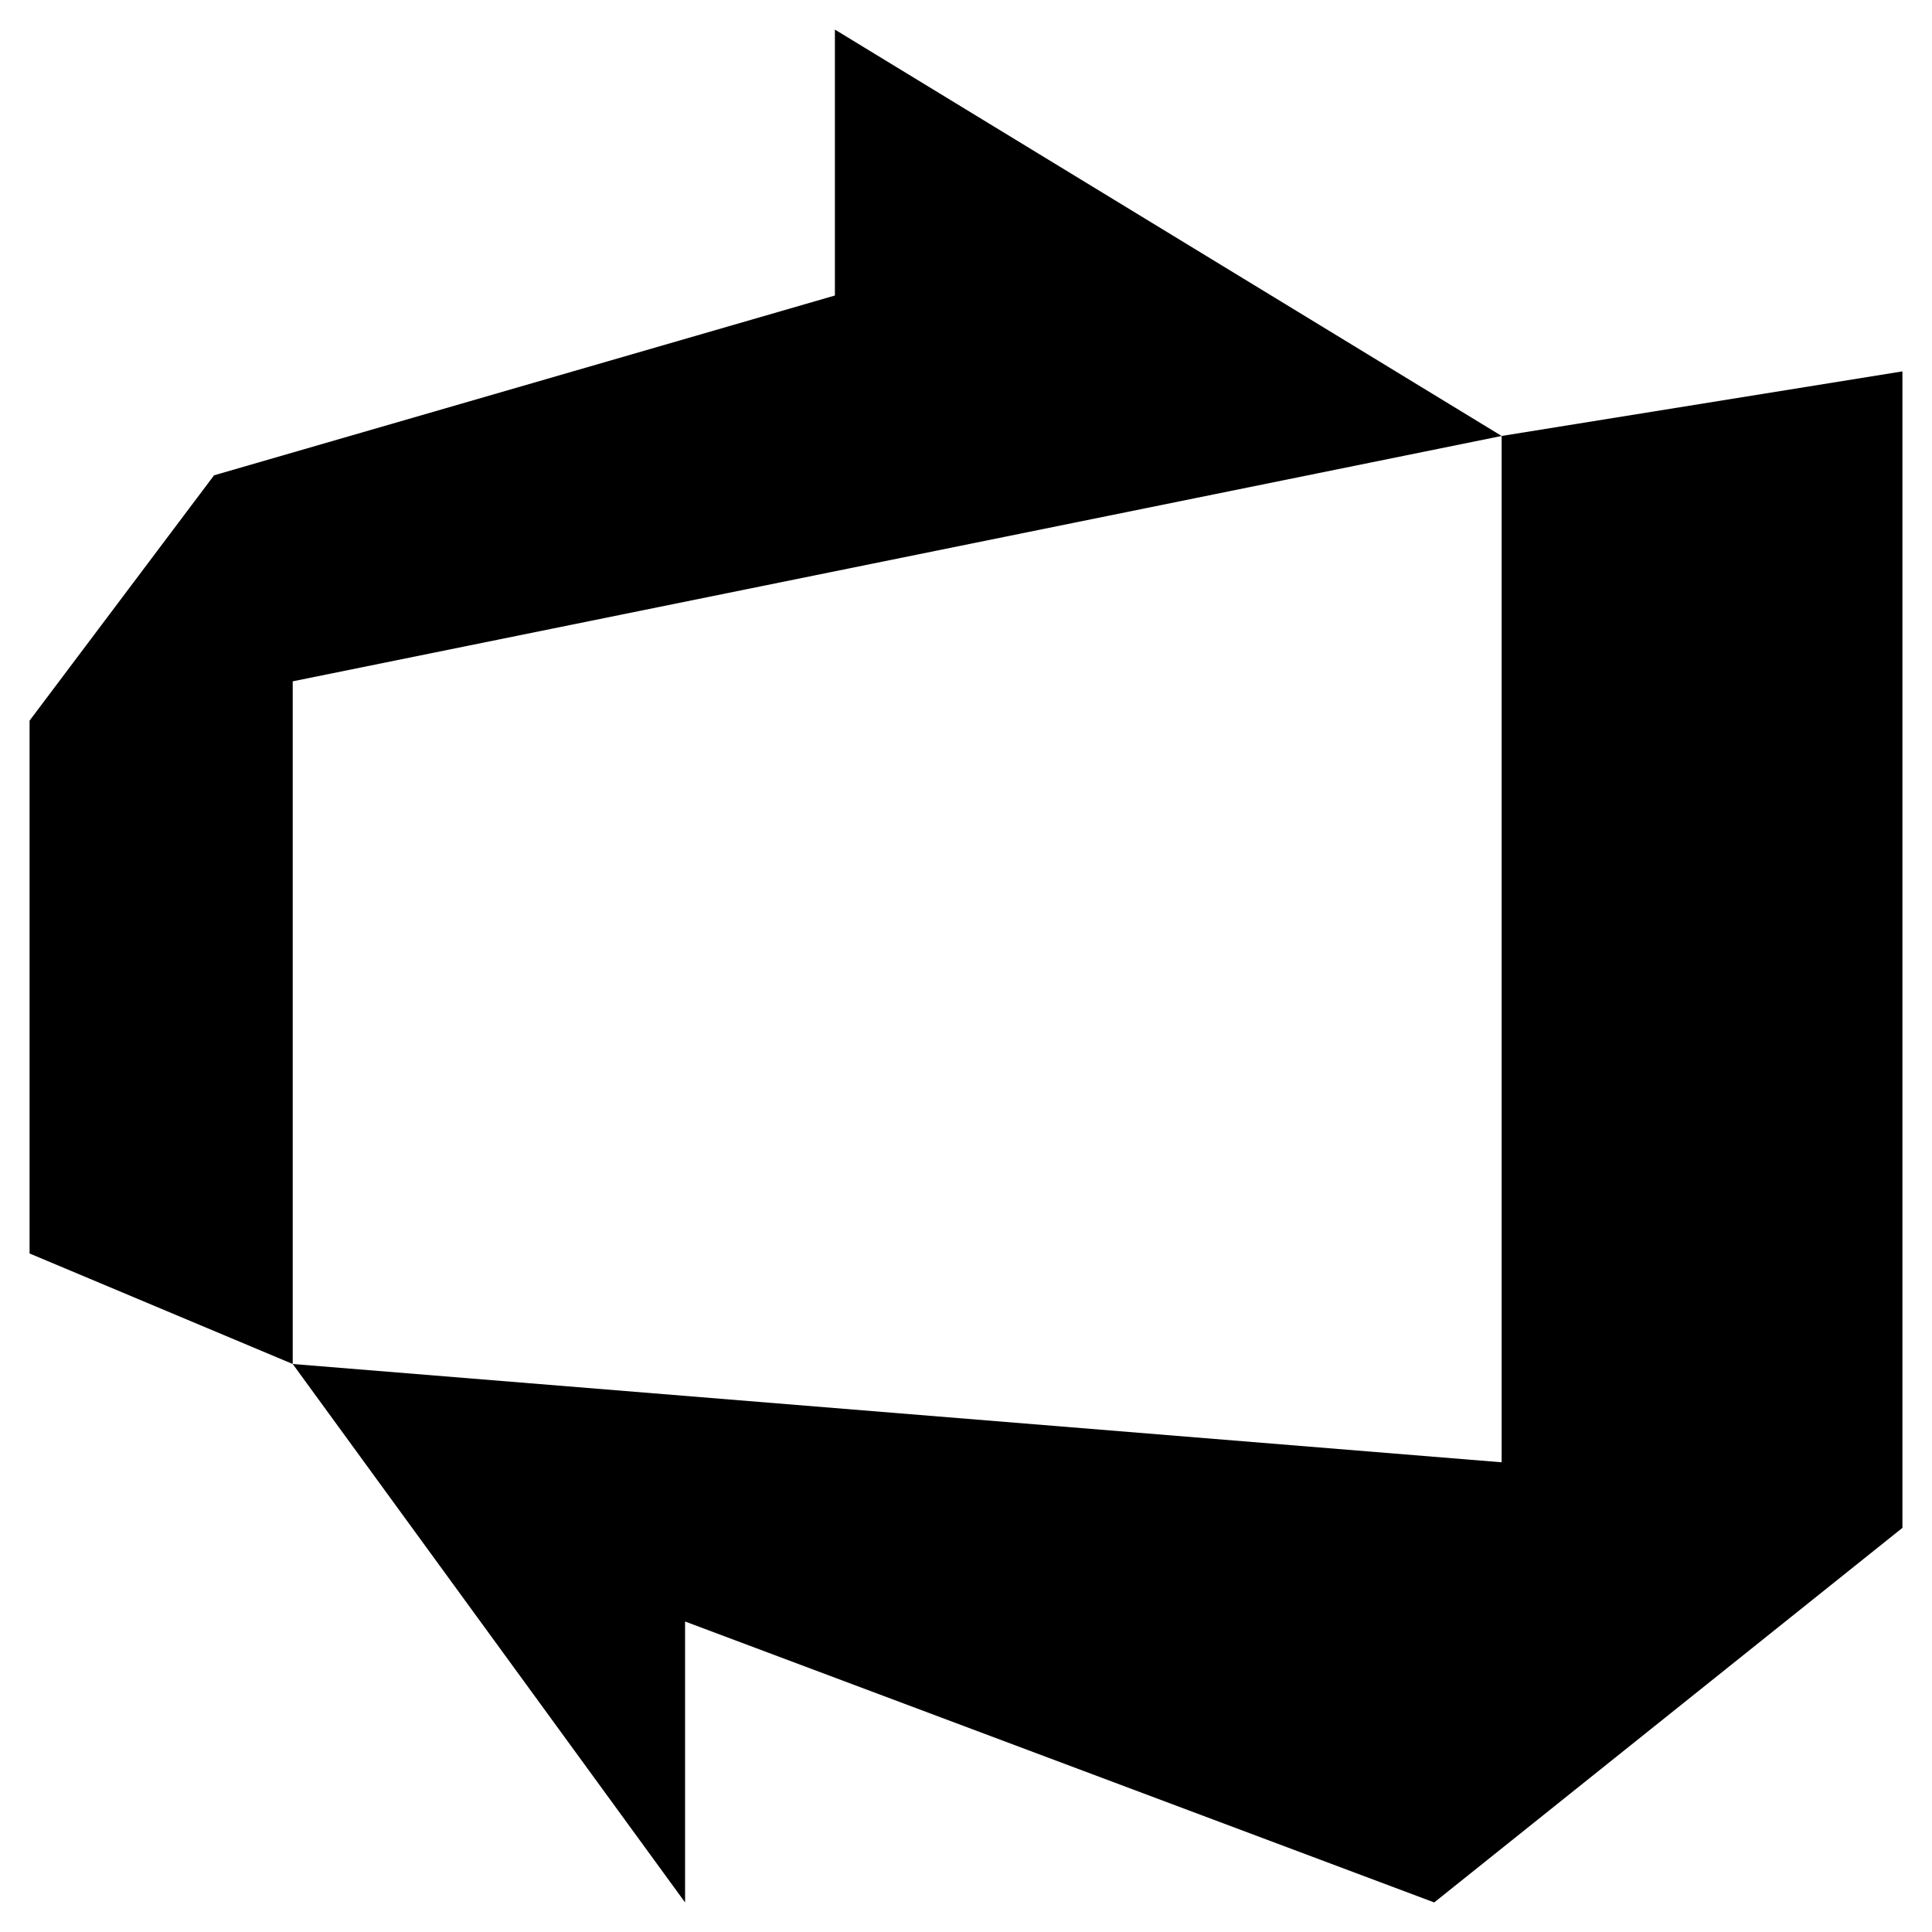
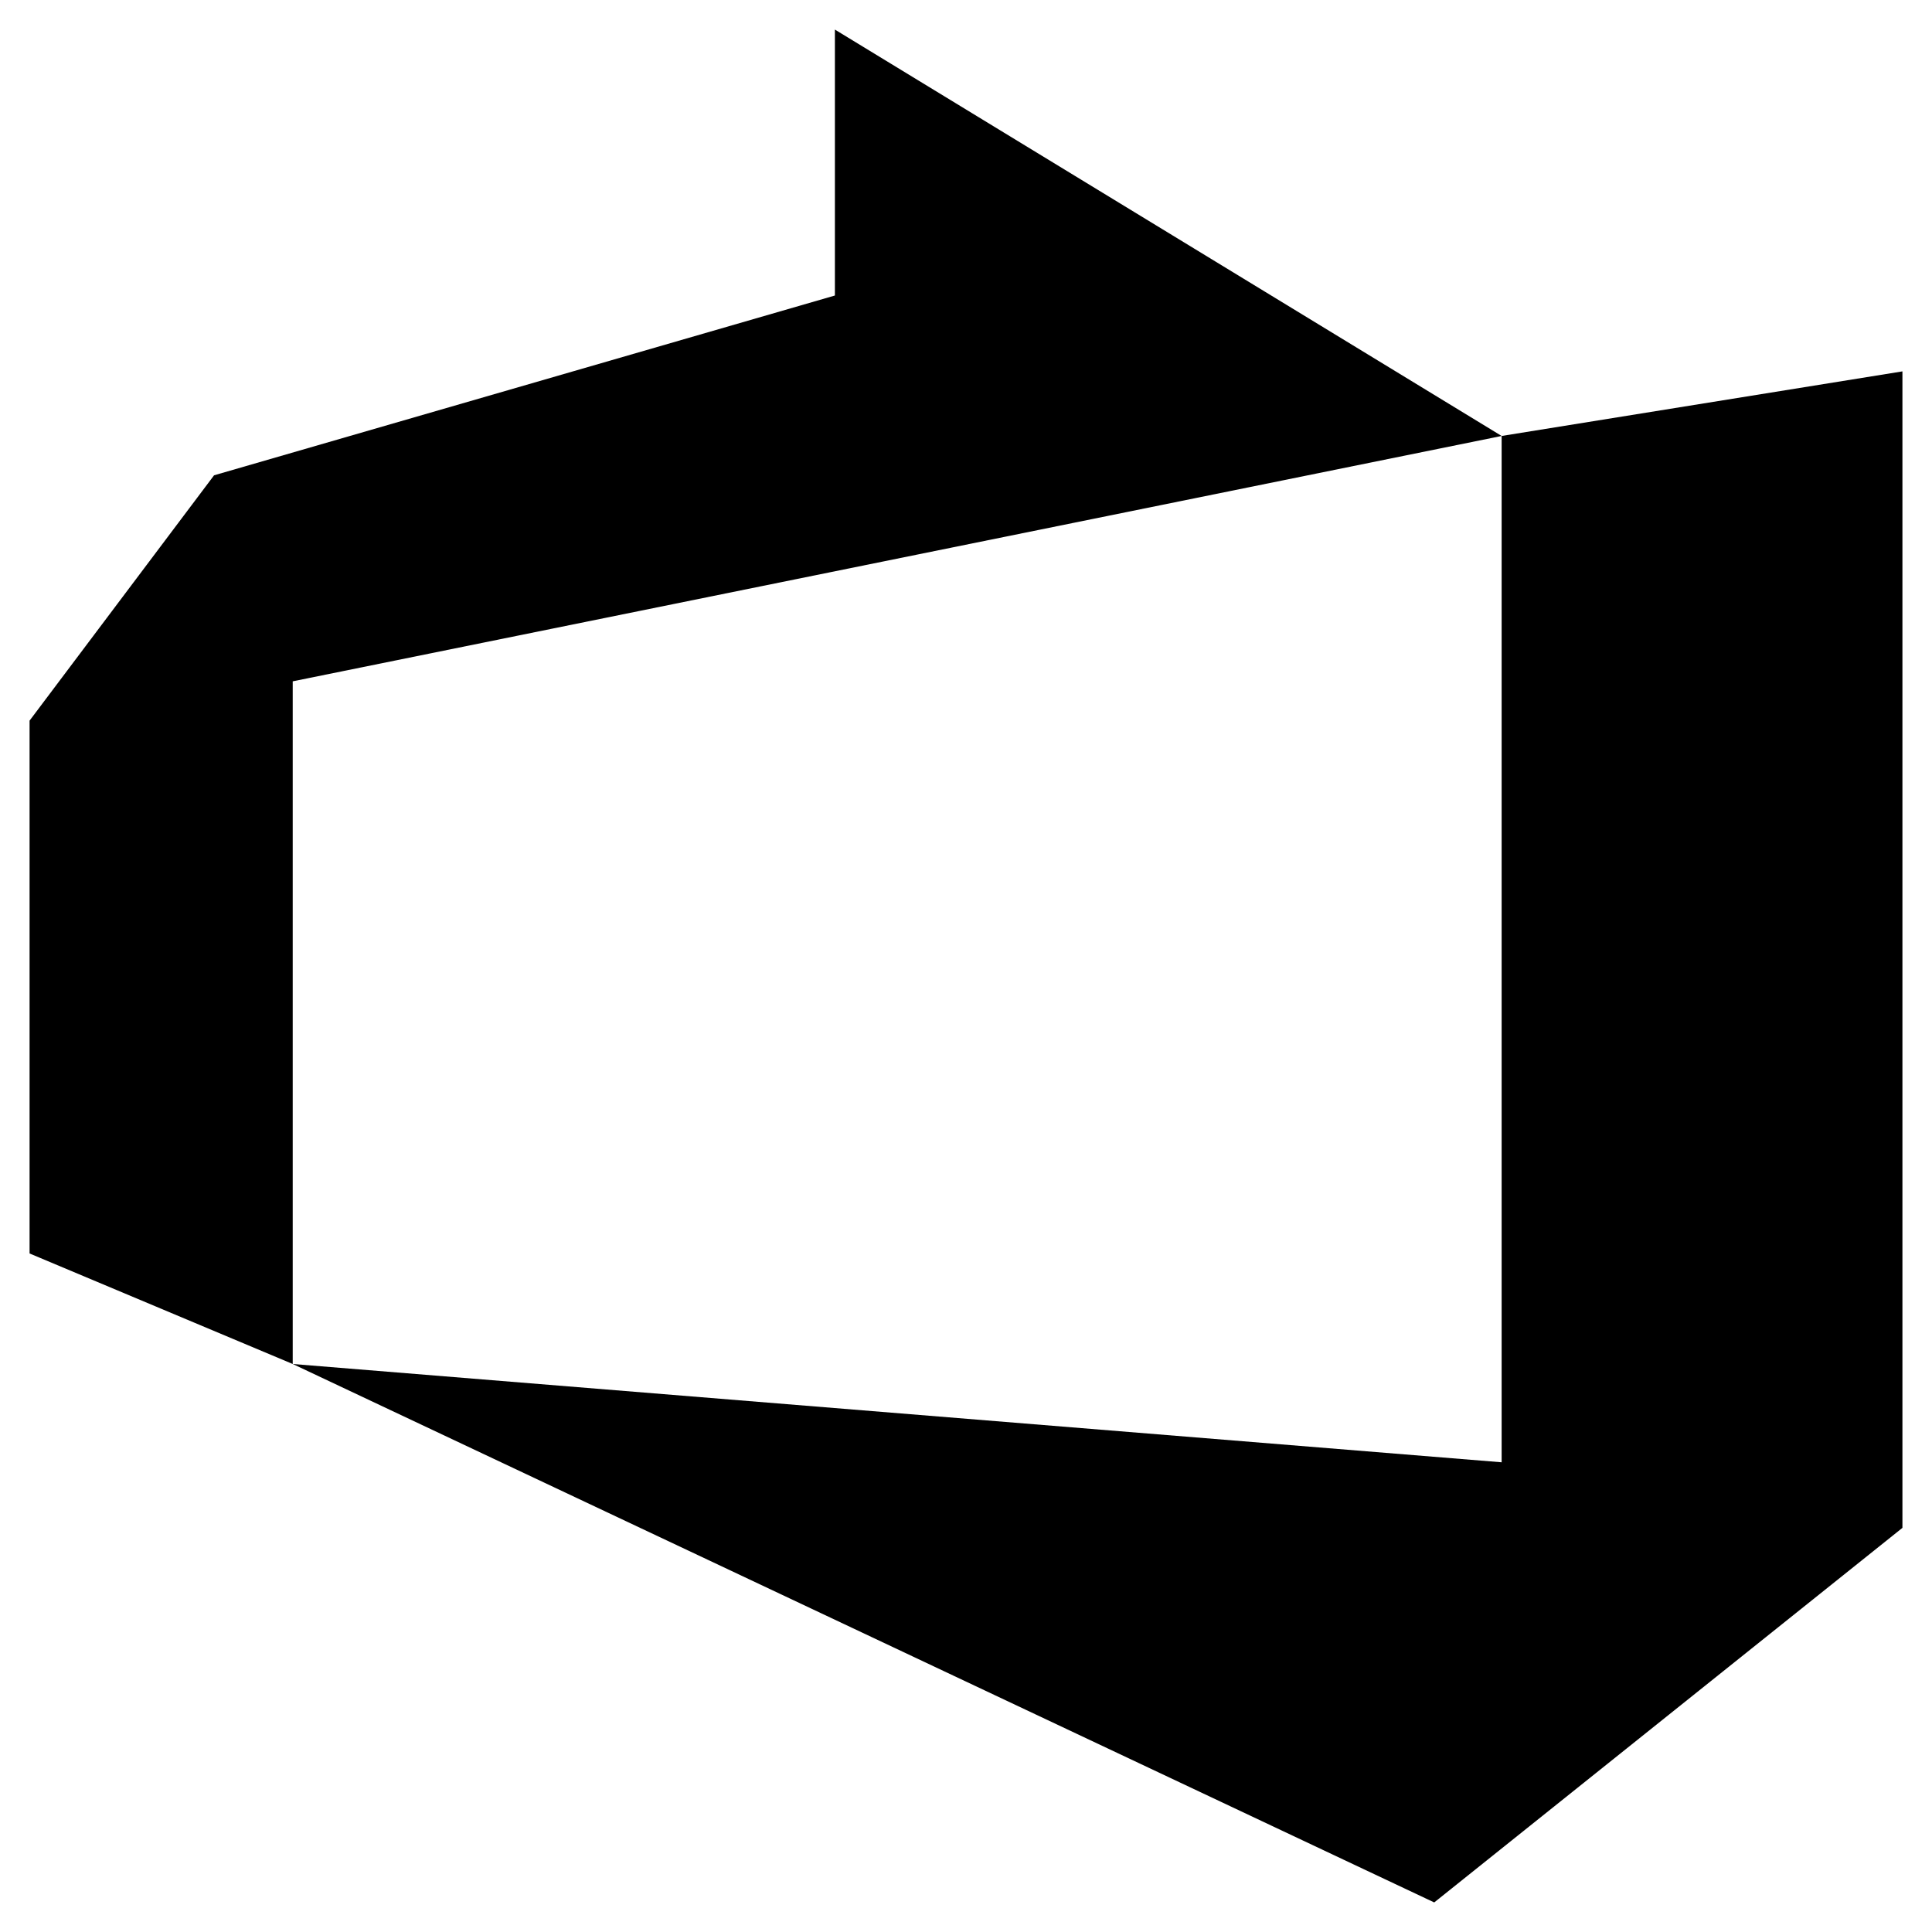
<svg xmlns="http://www.w3.org/2000/svg" width="49" height="49" viewBox="0 0 49 49" fill="none">
-   <path d="M48.25 38.75L36.375 48.25L17.375 41.125V48.25L7.424 34.594L38.085 37.087V11.057L48.25 9.419V38.75ZM7.424 34.594V17.28L38.085 11.057L21.175 0.75V7.495L5.429 12.055L0.75 18.277V31.791L7.424 34.594Z" fill="black" />
+   <path d="M48.25 38.75L36.375 48.25V48.25L7.424 34.594L38.085 37.087V11.057L48.25 9.419V38.75ZM7.424 34.594V17.28L38.085 11.057L21.175 0.75V7.495L5.429 12.055L0.75 18.277V31.791L7.424 34.594Z" fill="black" />
</svg>